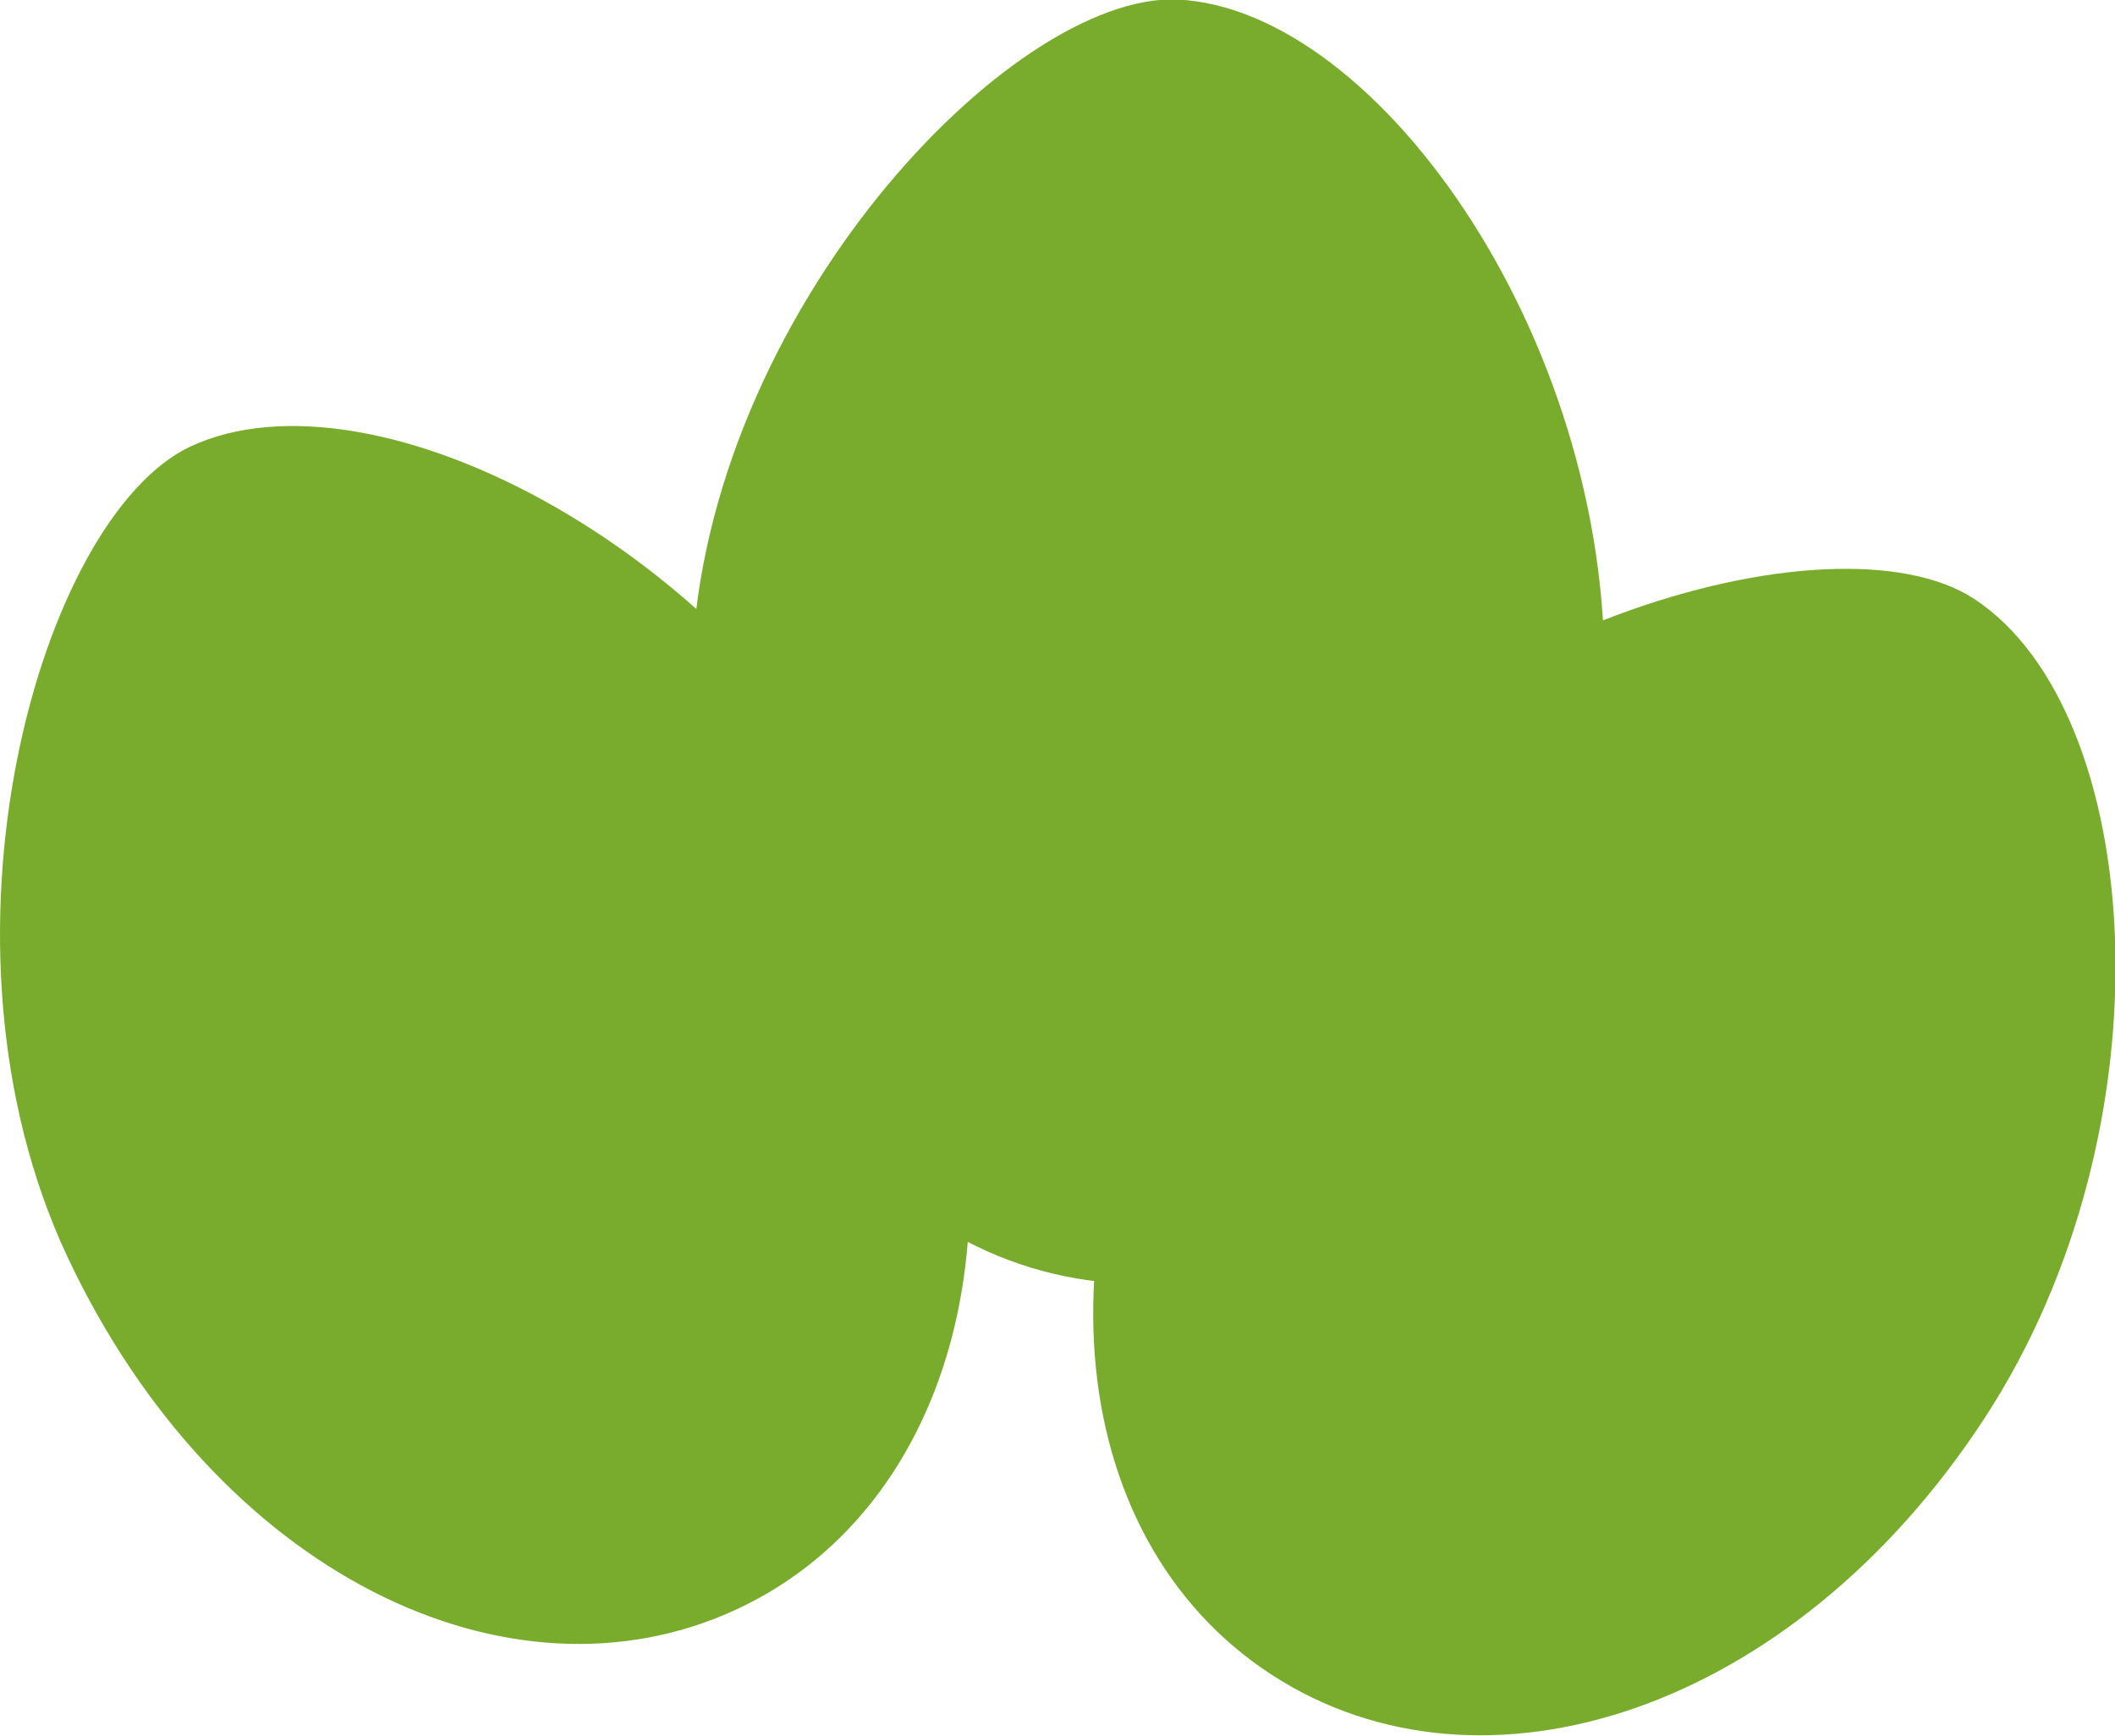
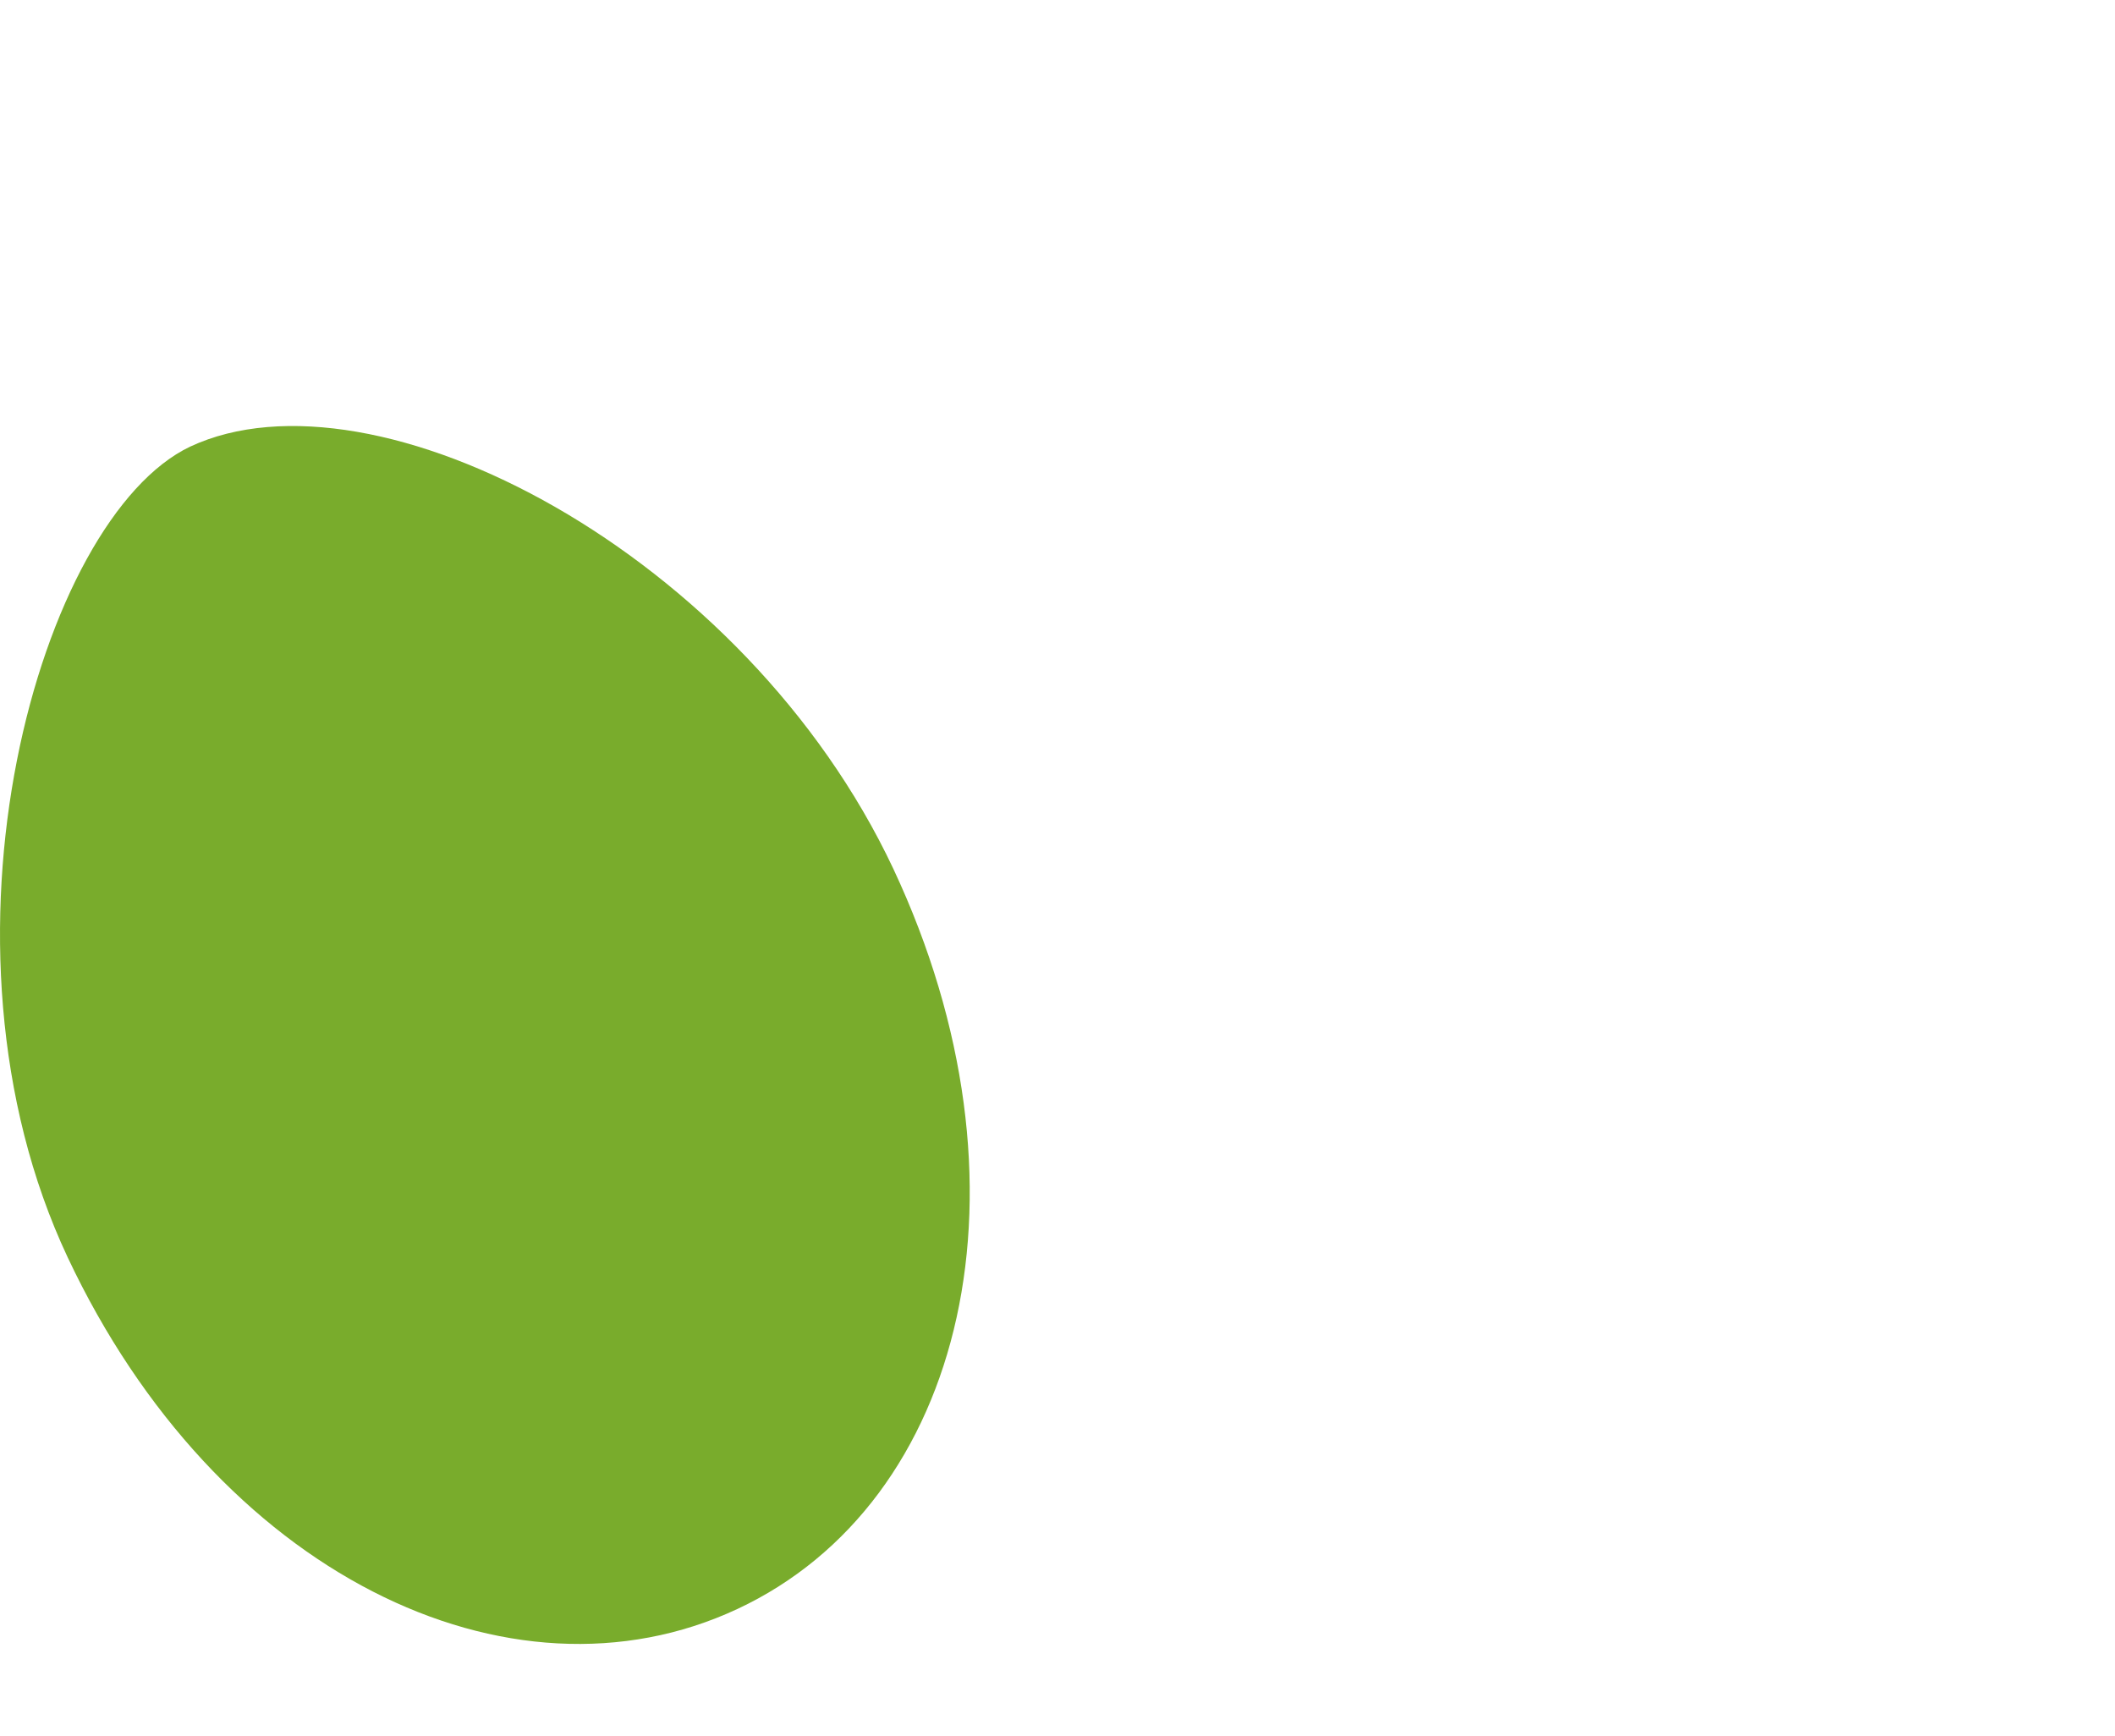
<svg xmlns="http://www.w3.org/2000/svg" version="1.1" id="Ebene_1" x="0px" y="0px" viewBox="0 0 228 187.1" style="enable-background:new 0 0 228 187.1;" xml:space="preserve">
  <style type="text/css">
	.st0{fill:#79AC2C;}
</style>
  <g id="Gruppe_39" transform="translate(-73.102 -121.553)">
    <path id="Pfad_400" class="st0" d="M169.4,215.2c16,34.1,7.8,68.3-16.8,79.8s-56.2-3.9-72.2-37.9s-3-79.7,13.2-87.4   C113.5,160.4,153.4,181.2,169.4,215.2z" />
-     <path id="Pfad_401" class="st0" d="M287,274.5c-20.6,31.5-54,42.4-76.8,27.6s-26.2-49.8-5.6-81.4s66.3-44.4,81.3-34.6   C304.4,198.2,307.6,243,287,274.5z" />
-     <path id="Pfad_402" class="st0" d="M246,197c-1.6,37.6-24.8,64.1-51.9,62.9s-48-29.5-46.4-67.1s34.4-72,52.3-71.3   C222,122.5,247.6,159.4,246,197z" />
  </g>
</svg>